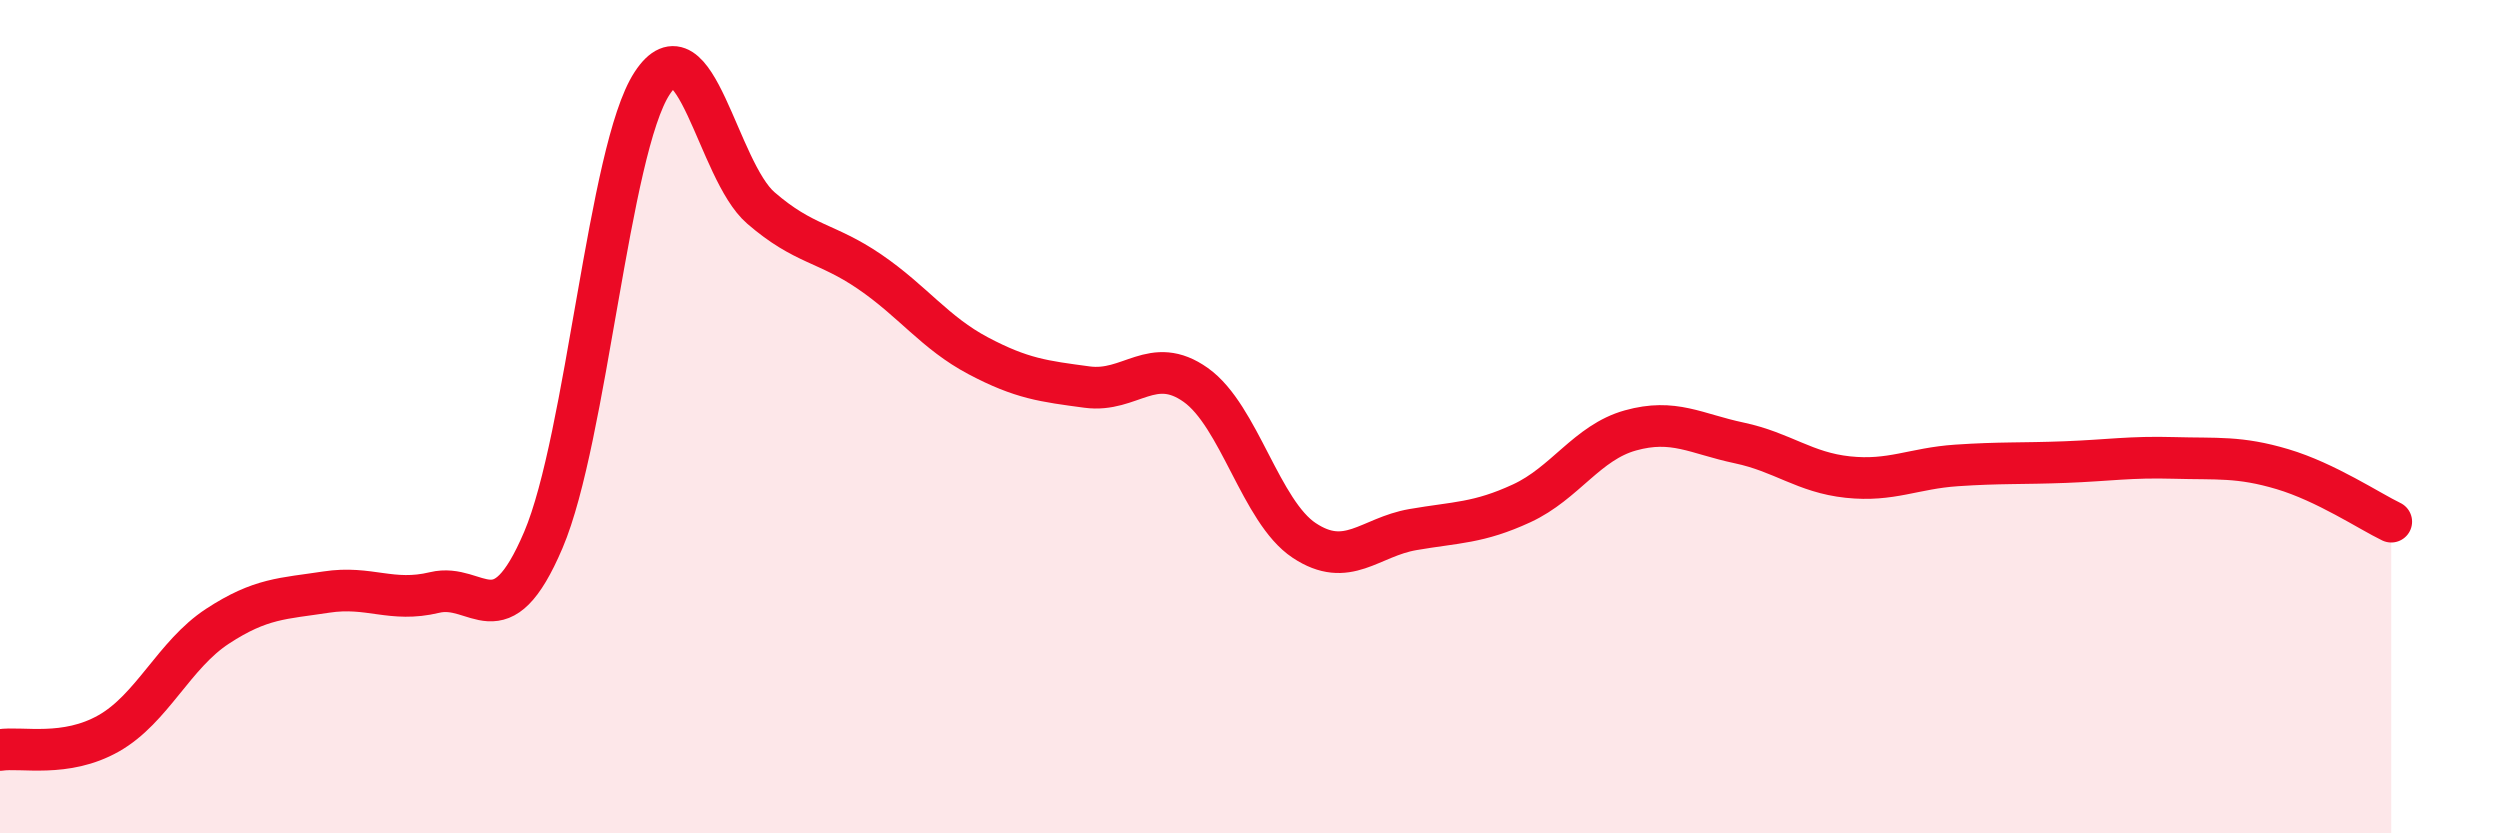
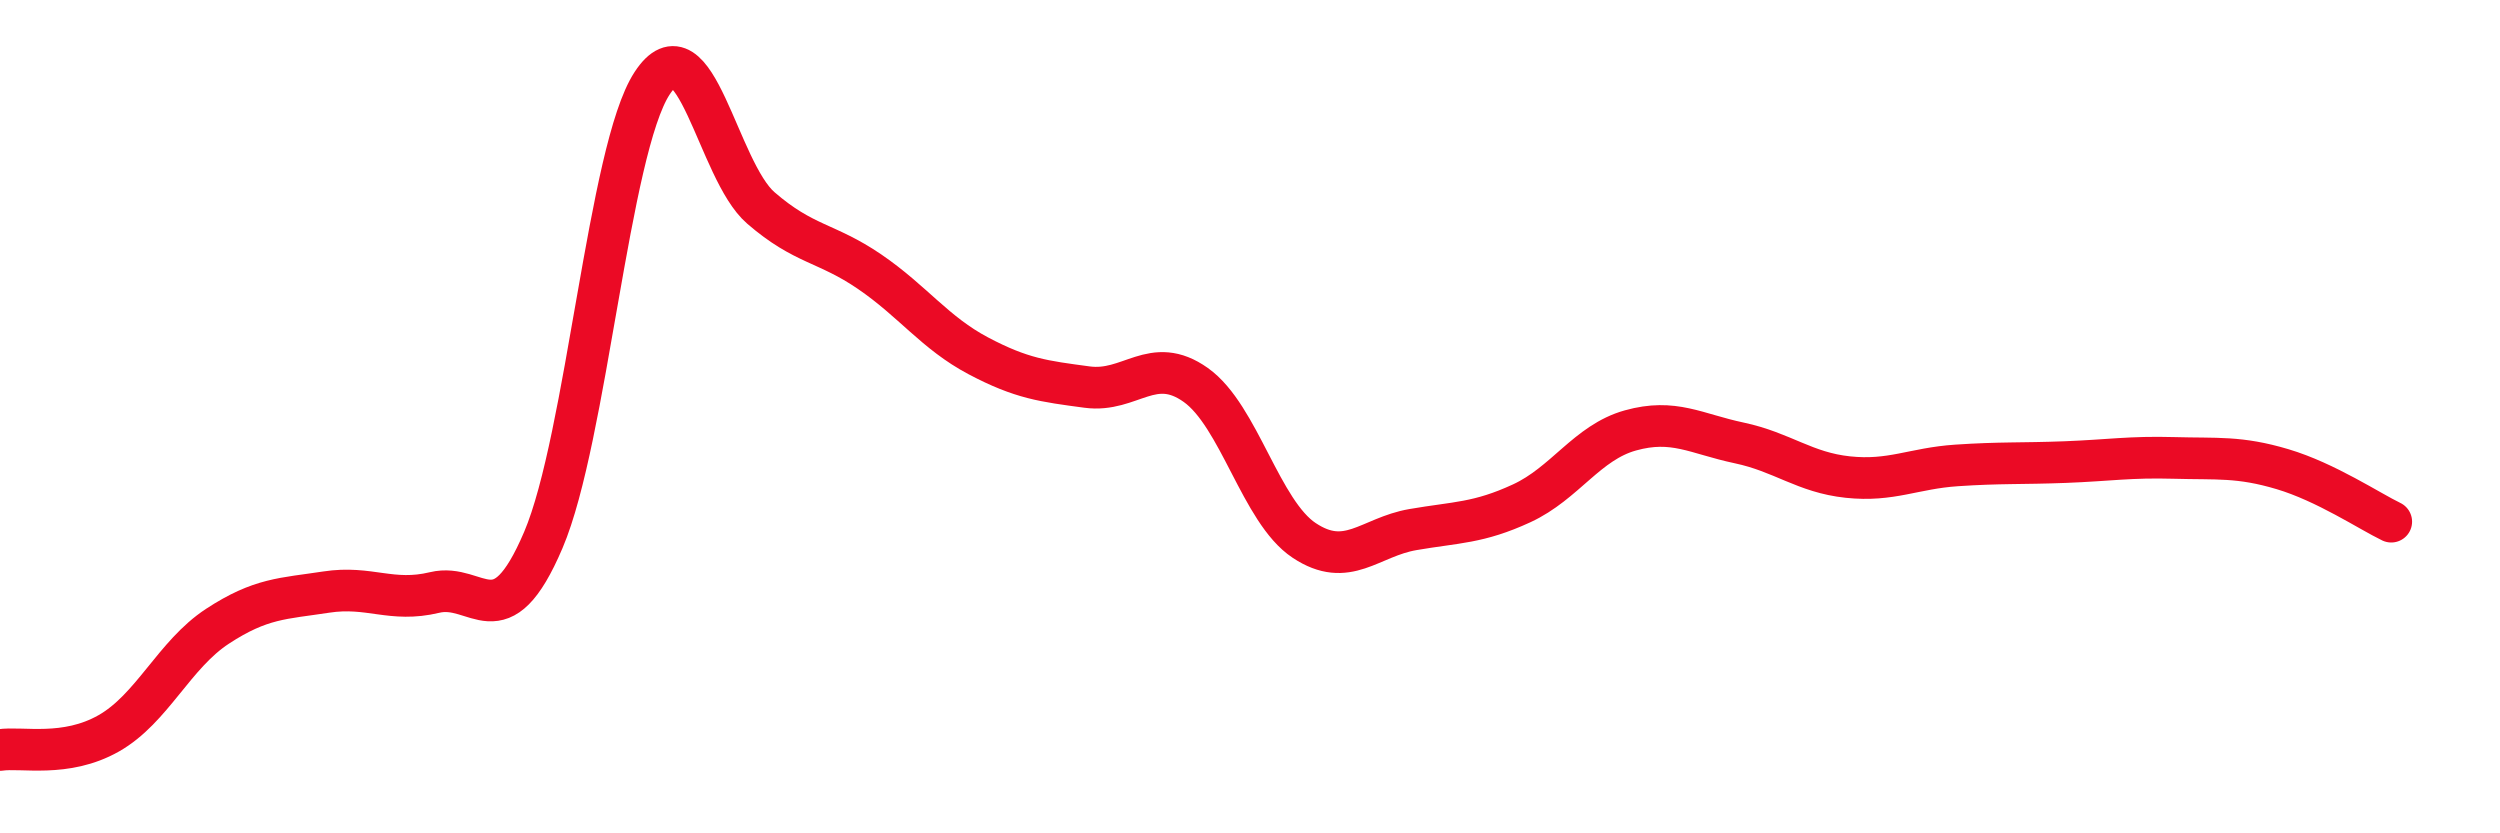
<svg xmlns="http://www.w3.org/2000/svg" width="60" height="20" viewBox="0 0 60 20">
-   <path d="M 0,18 C 0.52,17.92 1.57,18.19 2.61,17.6 C 3.65,17.01 4.18,15.71 5.22,15.03 C 6.26,14.35 6.79,14.37 7.83,14.21 C 8.87,14.05 9.39,14.47 10.43,14.22 C 11.47,13.97 12,15.4 13.04,12.96 C 14.08,10.52 14.61,3.59 15.65,2 C 16.69,0.41 17.22,4.09 18.26,4.99 C 19.3,5.89 19.83,5.81 20.87,6.52 C 21.91,7.23 22.44,7.99 23.48,8.54 C 24.52,9.09 25.05,9.15 26.09,9.29 C 27.13,9.43 27.66,8.5 28.7,9.24 C 29.74,9.98 30.26,12.28 31.3,12.97 C 32.34,13.66 32.87,12.89 33.91,12.71 C 34.95,12.53 35.48,12.56 36.52,12.08 C 37.56,11.6 38.09,10.62 39.13,10.33 C 40.17,10.04 40.7,10.41 41.74,10.63 C 42.78,10.85 43.31,11.34 44.35,11.45 C 45.39,11.56 45.92,11.24 46.96,11.17 C 48,11.1 48.53,11.13 49.57,11.09 C 50.61,11.05 51.13,10.96 52.17,10.99 C 53.21,11.02 53.74,10.95 54.78,11.26 C 55.82,11.57 56.87,12.27 57.39,12.52L57.39 20L0 20Z" fill="#EB0A25" opacity="0.1" stroke-linecap="round" stroke-linejoin="round" />
  <path d="M 0,18 C 0.52,17.92 1.57,18.19 2.61,17.6 C 3.65,17.01 4.18,15.71 5.22,15.03 C 6.26,14.35 6.79,14.37 7.83,14.21 C 8.87,14.05 9.39,14.47 10.43,14.22 C 11.47,13.97 12,15.4 13.04,12.96 C 14.08,10.52 14.61,3.59 15.65,2 C 16.69,0.41 17.22,4.09 18.26,4.99 C 19.3,5.89 19.83,5.81 20.87,6.52 C 21.91,7.23 22.44,7.99 23.48,8.54 C 24.52,9.09 25.05,9.15 26.09,9.29 C 27.13,9.43 27.66,8.5 28.7,9.24 C 29.74,9.98 30.26,12.28 31.3,12.97 C 32.34,13.66 32.87,12.89 33.91,12.71 C 34.95,12.53 35.48,12.56 36.52,12.08 C 37.56,11.6 38.09,10.62 39.13,10.33 C 40.17,10.04 40.7,10.41 41.74,10.63 C 42.78,10.85 43.31,11.34 44.35,11.45 C 45.39,11.56 45.92,11.24 46.96,11.17 C 48,11.1 48.53,11.13 49.57,11.09 C 50.61,11.05 51.13,10.96 52.17,10.99 C 53.21,11.02 53.74,10.95 54.78,11.26 C 55.82,11.57 56.87,12.27 57.39,12.52" stroke="#EB0A25" stroke-width="1" fill="none" stroke-linecap="round" stroke-linejoin="round" />
</svg>